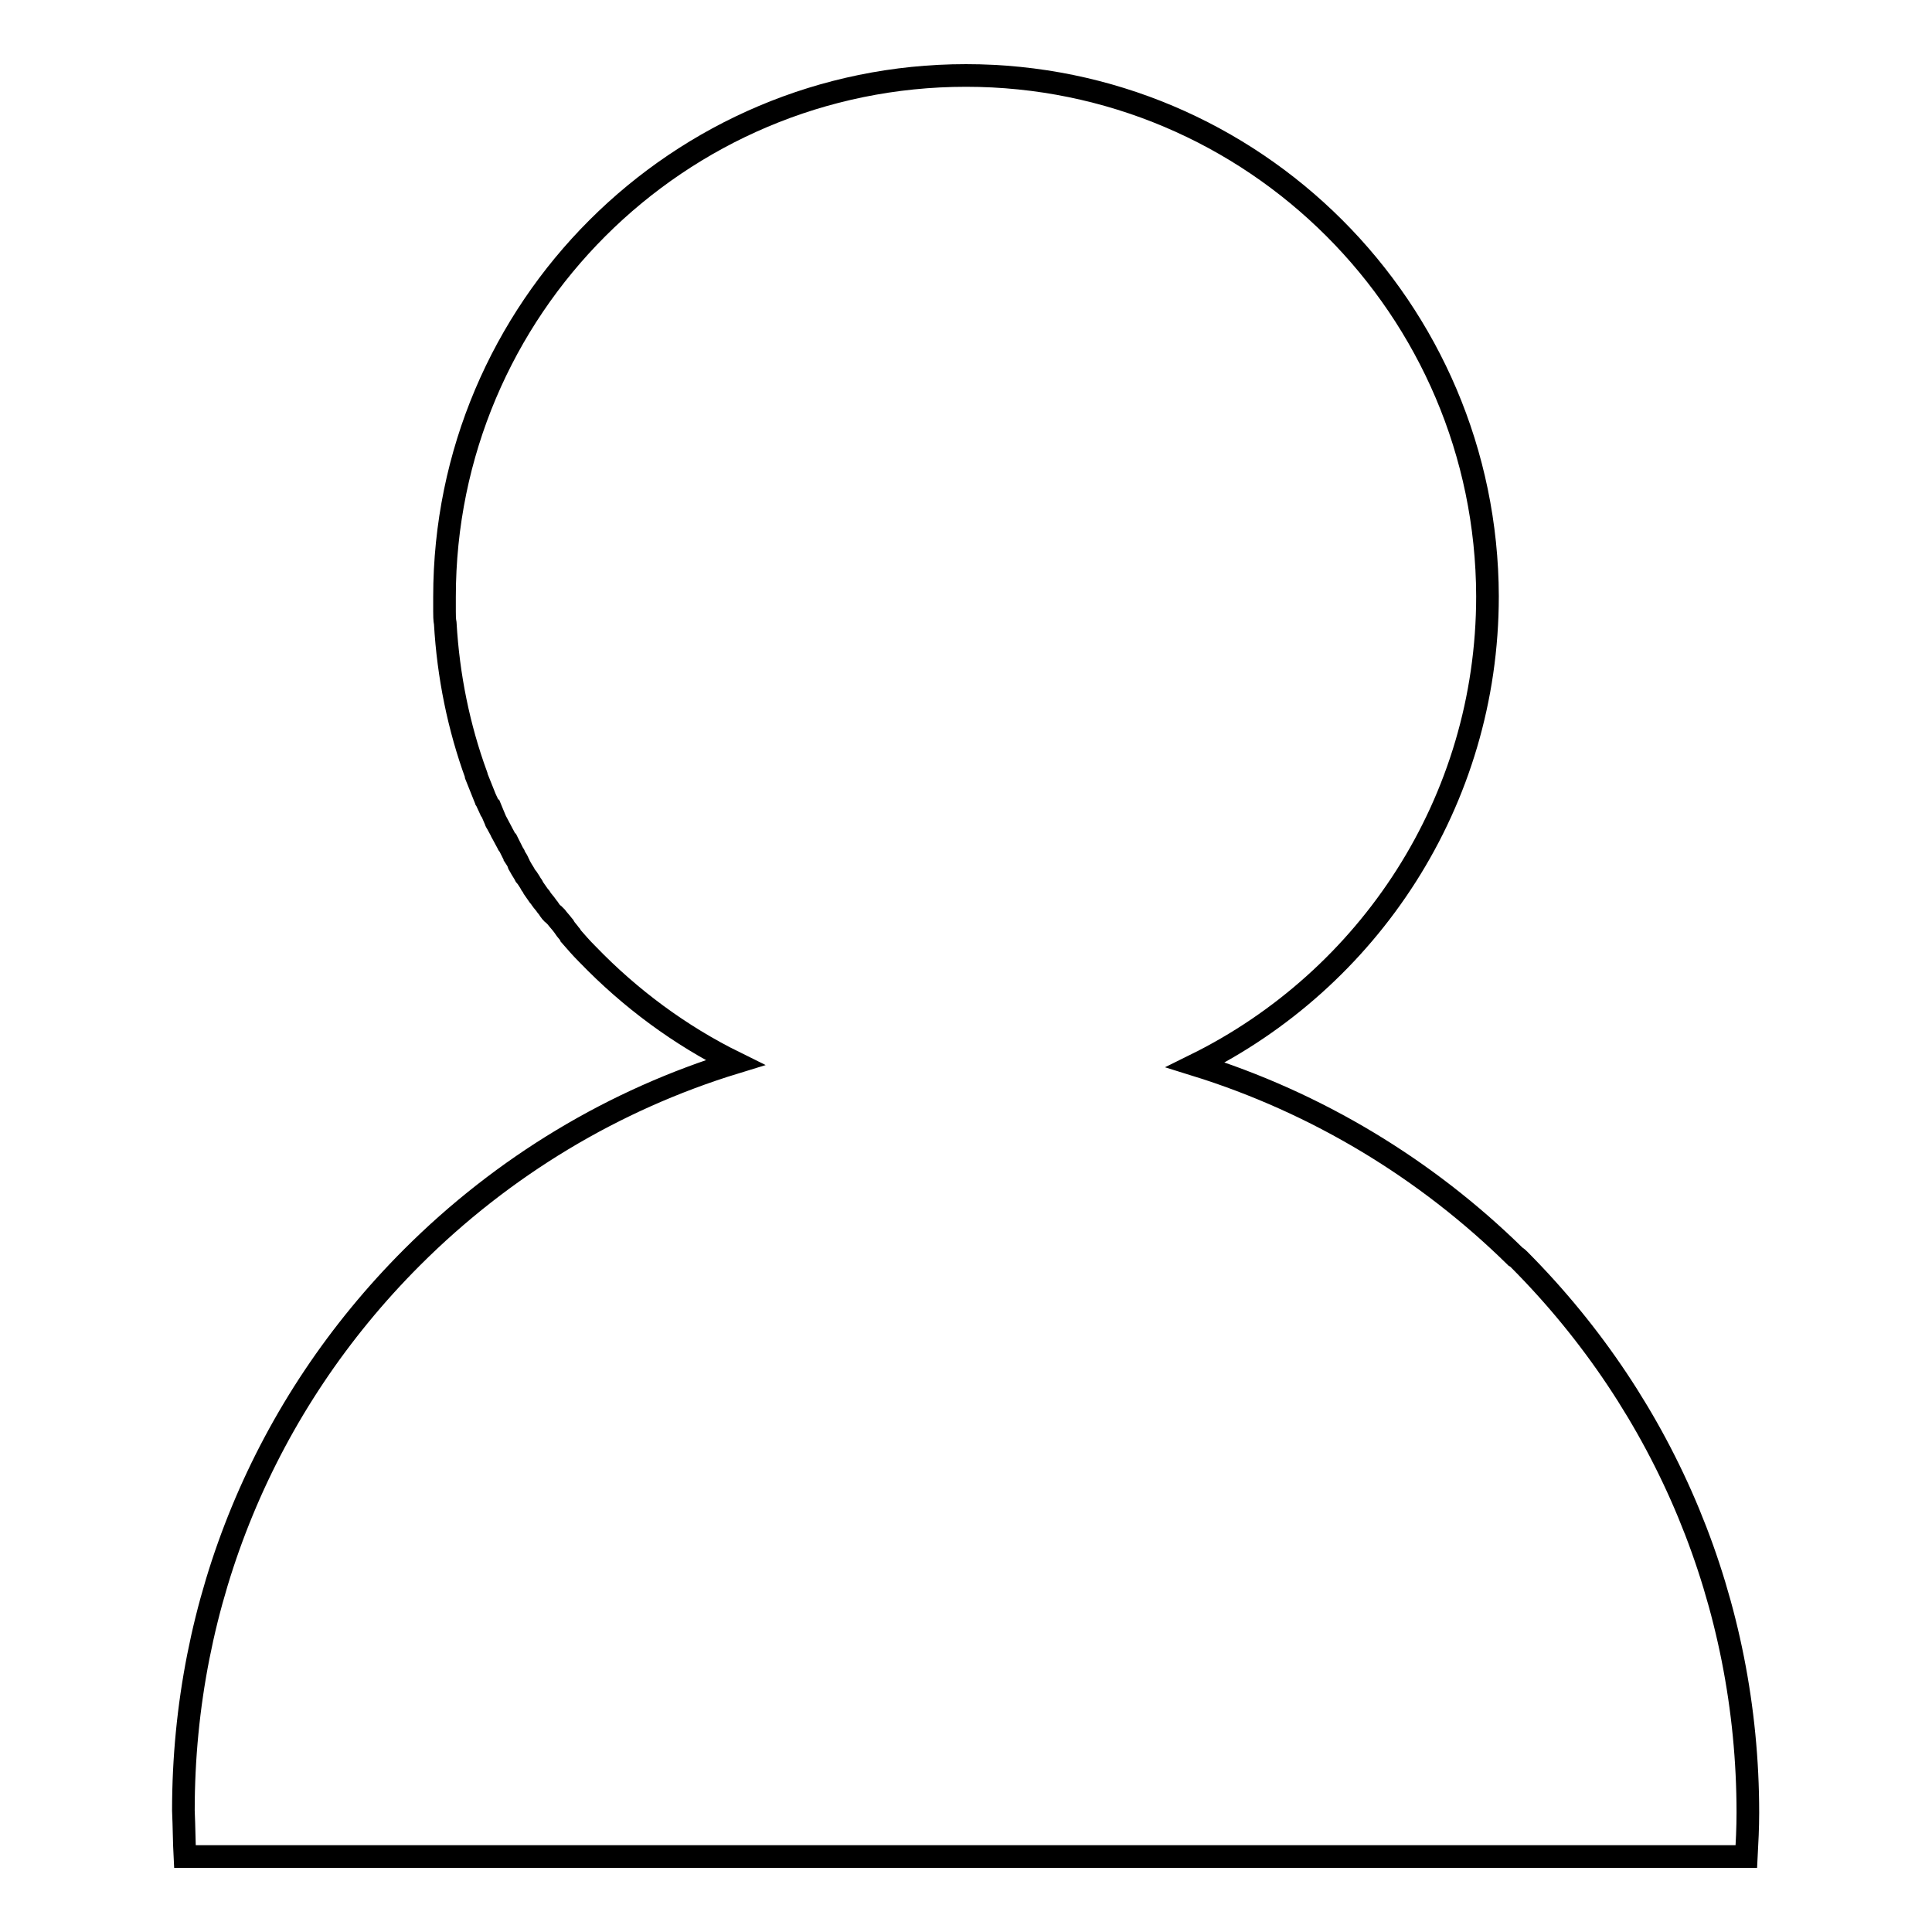
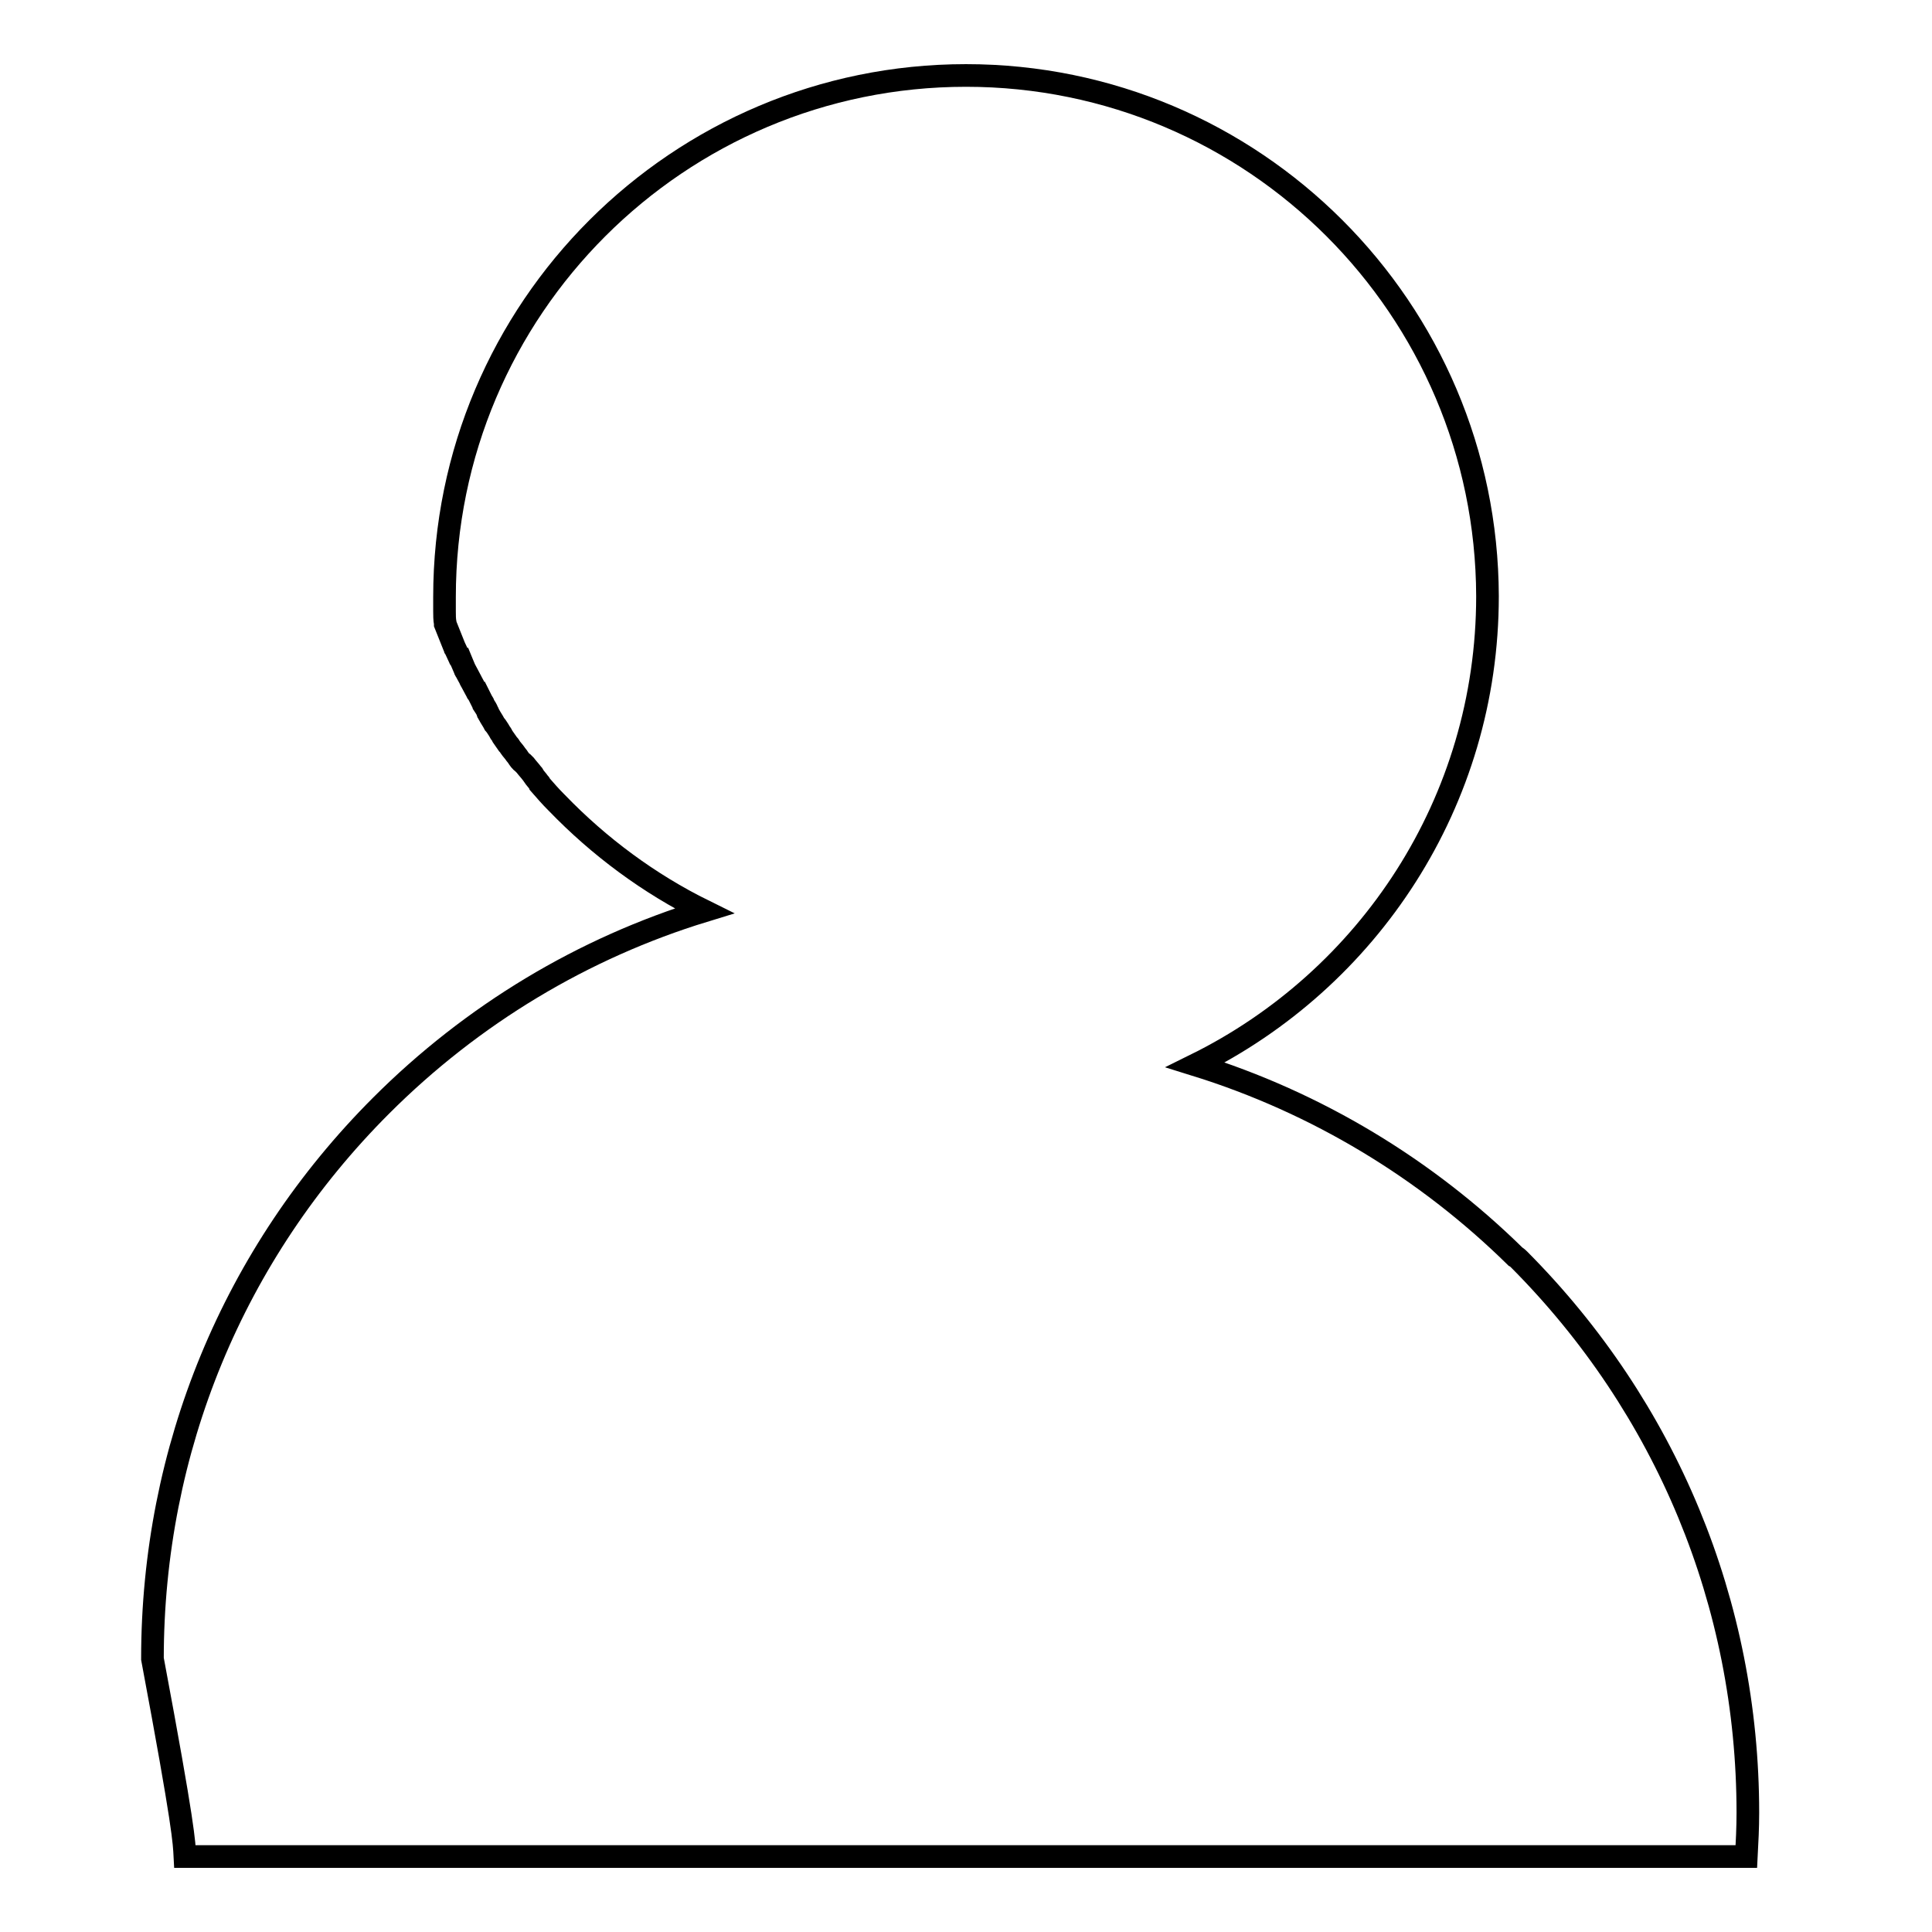
<svg xmlns="http://www.w3.org/2000/svg" version="1.1" x="0px" y="0px" viewBox="0 0 256 256" enable-background="new 0 0 256 256" xml:space="preserve">
  <g>
    <g>
-       <path stroke-width="3" fill-opacity="0" stroke="#000000" d="M24.5,246h206.9c0.1-1.9,0.2-3.8,0.2-5.8c0,0,0,0,0,0l0,0c0-27.7-10.8-53.7-30.3-73.3c-0.1-0.1-0.3-0.3-0.5-0.4c-11.8-11.6-26.3-20.4-42.4-25.4c22.9-11.3,38.7-34.8,38.7-62.1v0v0C197,40.9,166.1,10,128,10c-38.1,0-69.1,30.9-69.1,69.1v0v0c0,0.6,0,1.1,0,1.6c0,0.1,0,0.2,0,0.3c0,0.5,0,1.1,0.1,1.6v0c0.4,7,1.8,13.8,4.1,20.1c0,0,0,0,0,0.1c0.4,1,0.8,2,1.2,3c0,0.1,0,0.1,0.1,0.2c0.2,0.4,0.4,0.9,0.6,1.3c0,0,0,0.1,0.1,0.1c0.2,0.5,0.4,0.9,0.6,1.4c0,0.1,0.1,0.2,0.1,0.2c0.2,0.4,0.4,0.7,0.6,1.1c0,0.1,0.1,0.2,0.2,0.4c0.2,0.4,0.5,0.9,0.7,1.3c0,0,0,0.1,0.1,0.1c0.2,0.4,0.4,0.8,0.6,1.2c0.1,0.1,0.2,0.3,0.2,0.4c0.2,0.3,0.4,0.6,0.5,0.9c0.1,0.1,0.1,0.3,0.2,0.4c0.2,0.4,0.5,0.8,0.7,1.2c0.1,0.1,0.2,0.3,0.3,0.4c0.2,0.3,0.4,0.6,0.5,0.8c0.1,0.1,0.2,0.3,0.3,0.5c0.2,0.3,0.5,0.7,0.7,1c0.1,0.1,0.2,0.2,0.3,0.4c0.2,0.3,0.5,0.6,0.7,0.9c0.1,0.1,0.2,0.3,0.3,0.4c0.2,0.3,0.4,0.6,0.7,0.8c0.1,0.1,0.2,0.2,0.3,0.3c0.3,0.4,0.6,0.7,0.9,1.1c0.1,0.1,0.2,0.2,0.2,0.3c0.2,0.3,0.5,0.6,0.7,0.9c0.1,0.1,0.2,0.2,0.2,0.3c0.7,0.8,1.3,1.5,2.1,2.3c0,0,0.1,0.1,0.1,0.1c5.6,5.8,12.2,10.7,19.5,14.3c-16,4.9-30.7,13.7-42.8,25.8c-19.6,19.6-30.3,45.6-30.3,73.3l0,0c0,0,0,0,0,0C24.4,242.2,24.4,244.1,24.5,246z" />
+       <path stroke-width="3" fill-opacity="0" stroke="#000000" d="M24.5,246h206.9c0.1-1.9,0.2-3.8,0.2-5.8c0,0,0,0,0,0l0,0c0-27.7-10.8-53.7-30.3-73.3c-0.1-0.1-0.3-0.3-0.5-0.4c-11.8-11.6-26.3-20.4-42.4-25.4c22.9-11.3,38.7-34.8,38.7-62.1v0v0C197,40.9,166.1,10,128,10c-38.1,0-69.1,30.9-69.1,69.1v0v0c0,0.6,0,1.1,0,1.6c0,0.1,0,0.2,0,0.3c0,0.5,0,1.1,0.1,1.6v0c0,0,0,0,0,0.1c0.4,1,0.8,2,1.2,3c0,0.1,0,0.1,0.1,0.2c0.2,0.4,0.4,0.9,0.6,1.3c0,0,0,0.1,0.1,0.1c0.2,0.5,0.4,0.9,0.6,1.4c0,0.1,0.1,0.2,0.1,0.2c0.2,0.4,0.4,0.7,0.6,1.1c0,0.1,0.1,0.2,0.2,0.4c0.2,0.4,0.5,0.9,0.7,1.3c0,0,0,0.1,0.1,0.1c0.2,0.4,0.4,0.8,0.6,1.2c0.1,0.1,0.2,0.3,0.2,0.4c0.2,0.3,0.4,0.6,0.5,0.9c0.1,0.1,0.1,0.3,0.2,0.4c0.2,0.4,0.5,0.8,0.7,1.2c0.1,0.1,0.2,0.3,0.3,0.4c0.2,0.3,0.4,0.6,0.5,0.8c0.1,0.1,0.2,0.3,0.3,0.5c0.2,0.3,0.5,0.7,0.7,1c0.1,0.1,0.2,0.2,0.3,0.4c0.2,0.3,0.5,0.6,0.7,0.9c0.1,0.1,0.2,0.3,0.3,0.4c0.2,0.3,0.4,0.6,0.7,0.8c0.1,0.1,0.2,0.2,0.3,0.3c0.3,0.4,0.6,0.7,0.9,1.1c0.1,0.1,0.2,0.2,0.2,0.3c0.2,0.3,0.5,0.6,0.7,0.9c0.1,0.1,0.2,0.2,0.2,0.3c0.7,0.8,1.3,1.5,2.1,2.3c0,0,0.1,0.1,0.1,0.1c5.6,5.8,12.2,10.7,19.5,14.3c-16,4.9-30.7,13.7-42.8,25.8c-19.6,19.6-30.3,45.6-30.3,73.3l0,0c0,0,0,0,0,0C24.4,242.2,24.4,244.1,24.5,246z" />
    </g>
  </g>
</svg>